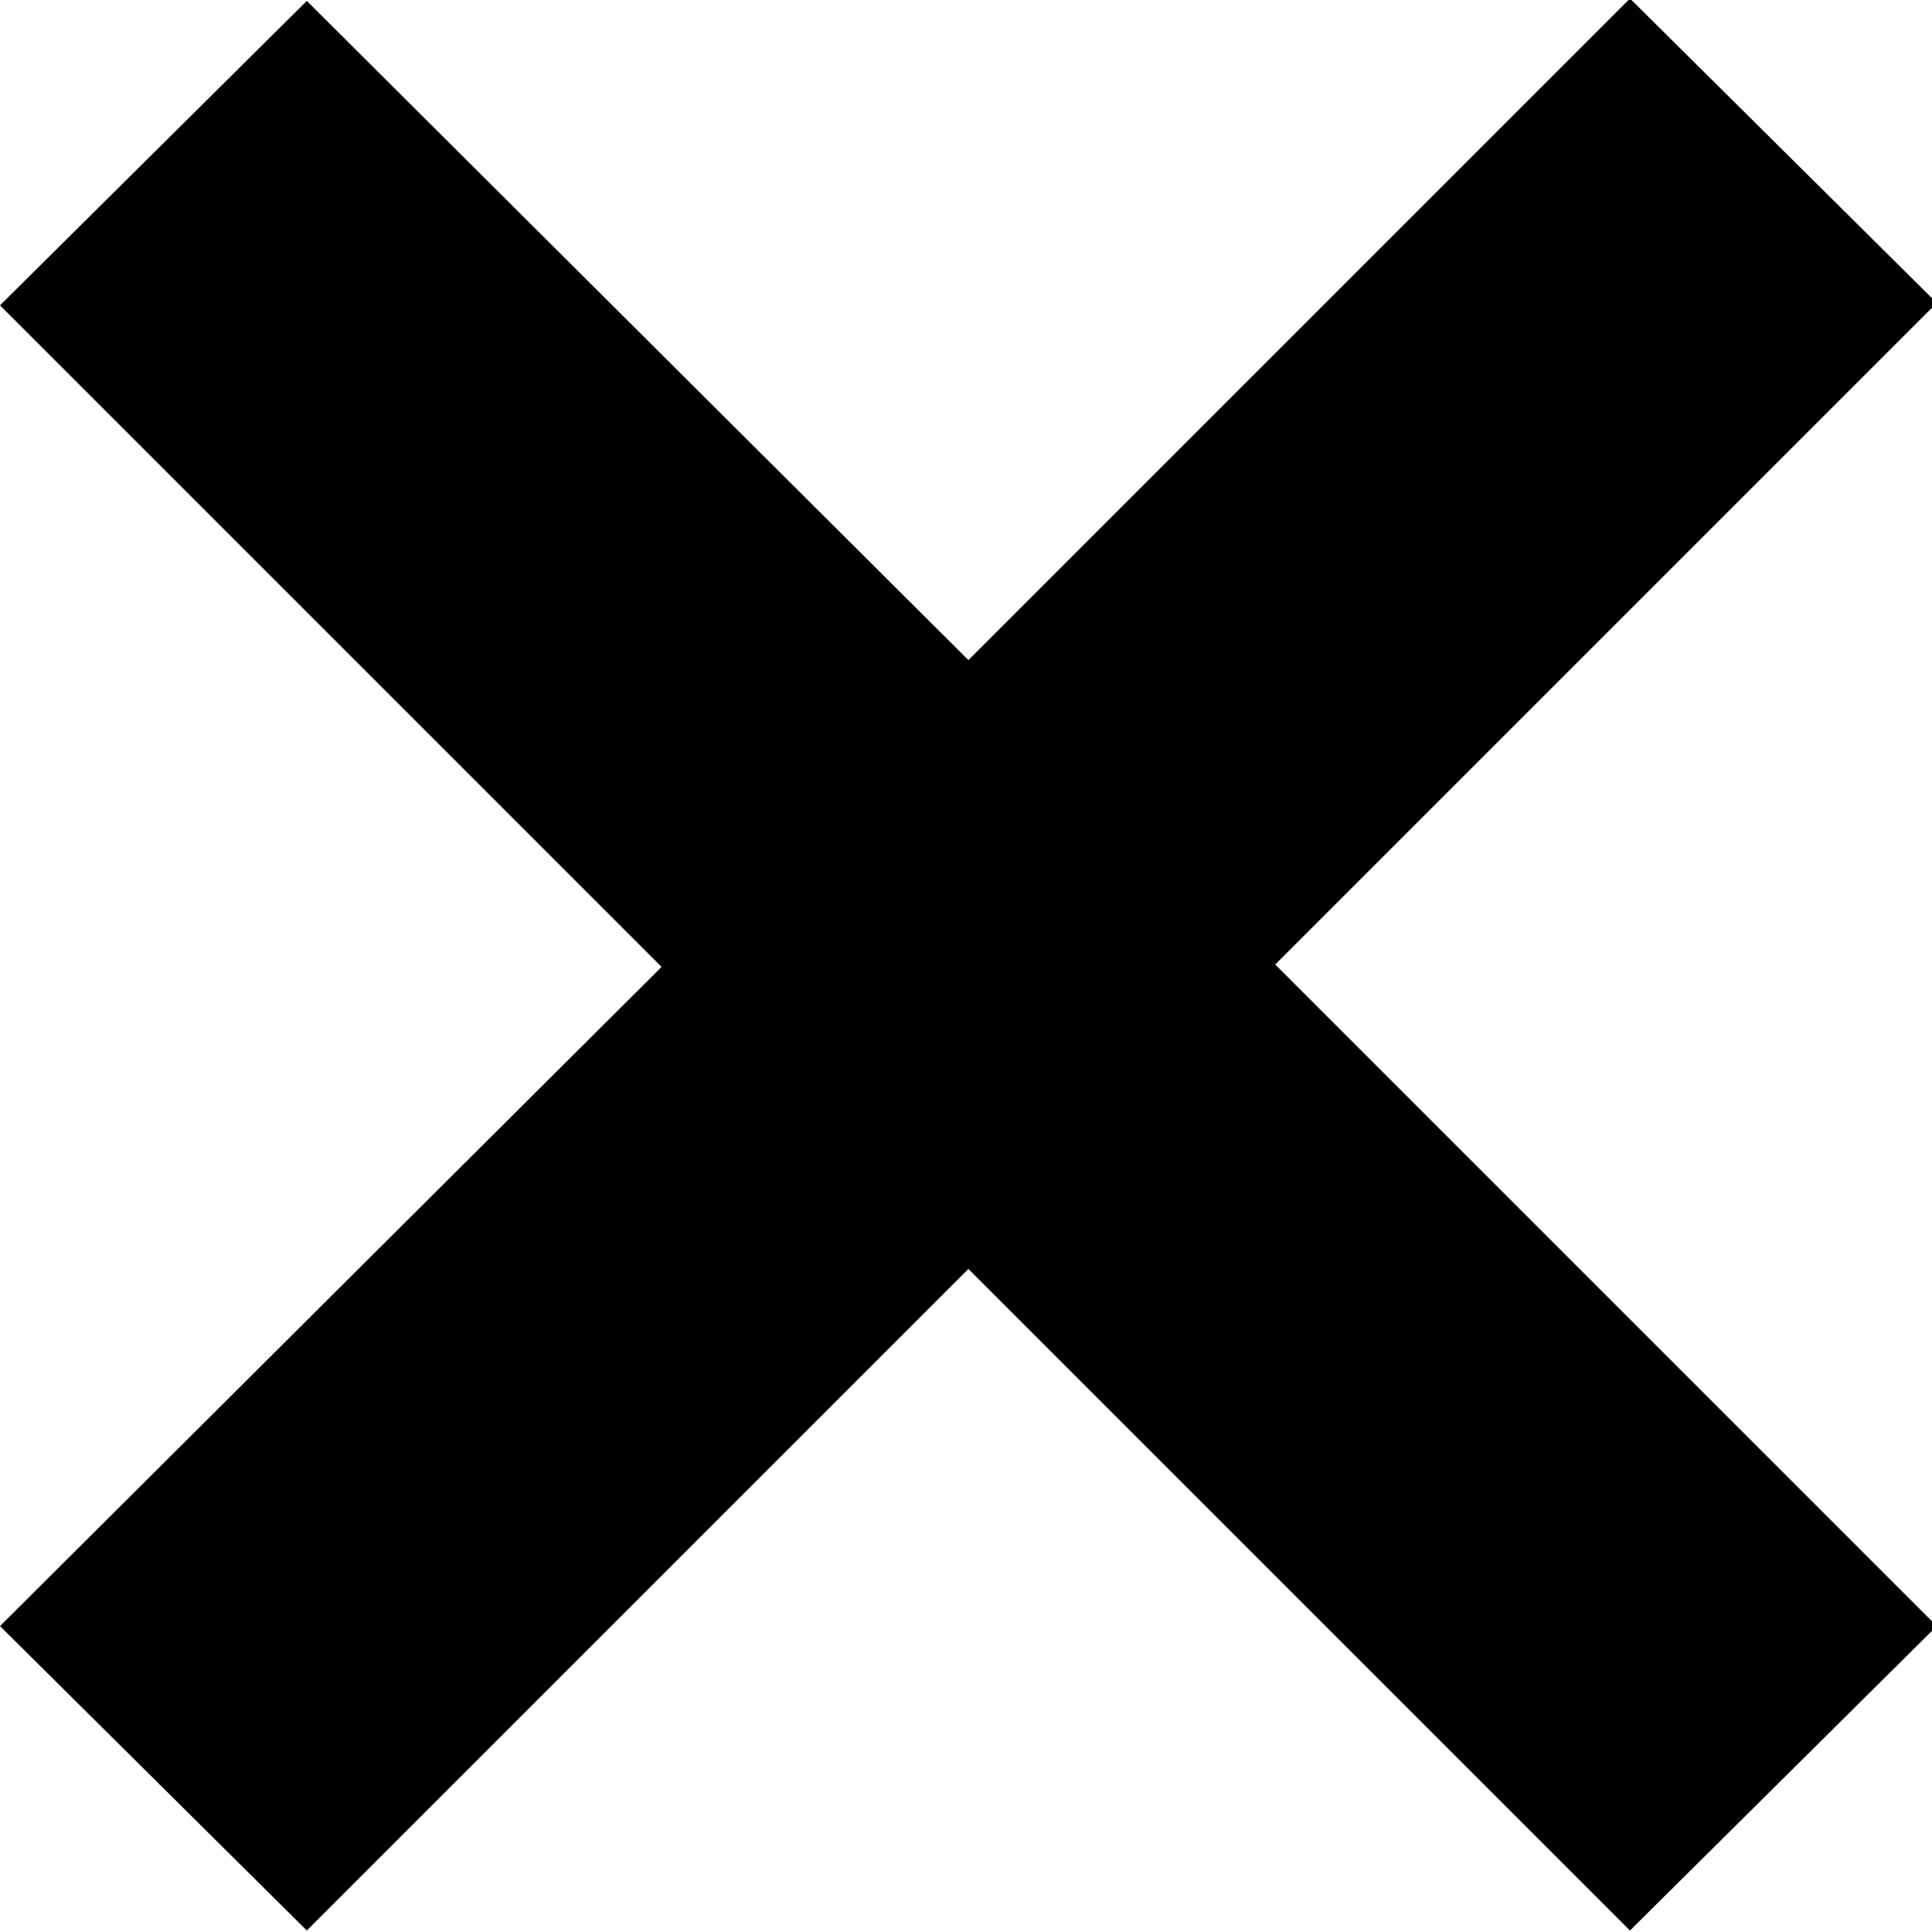
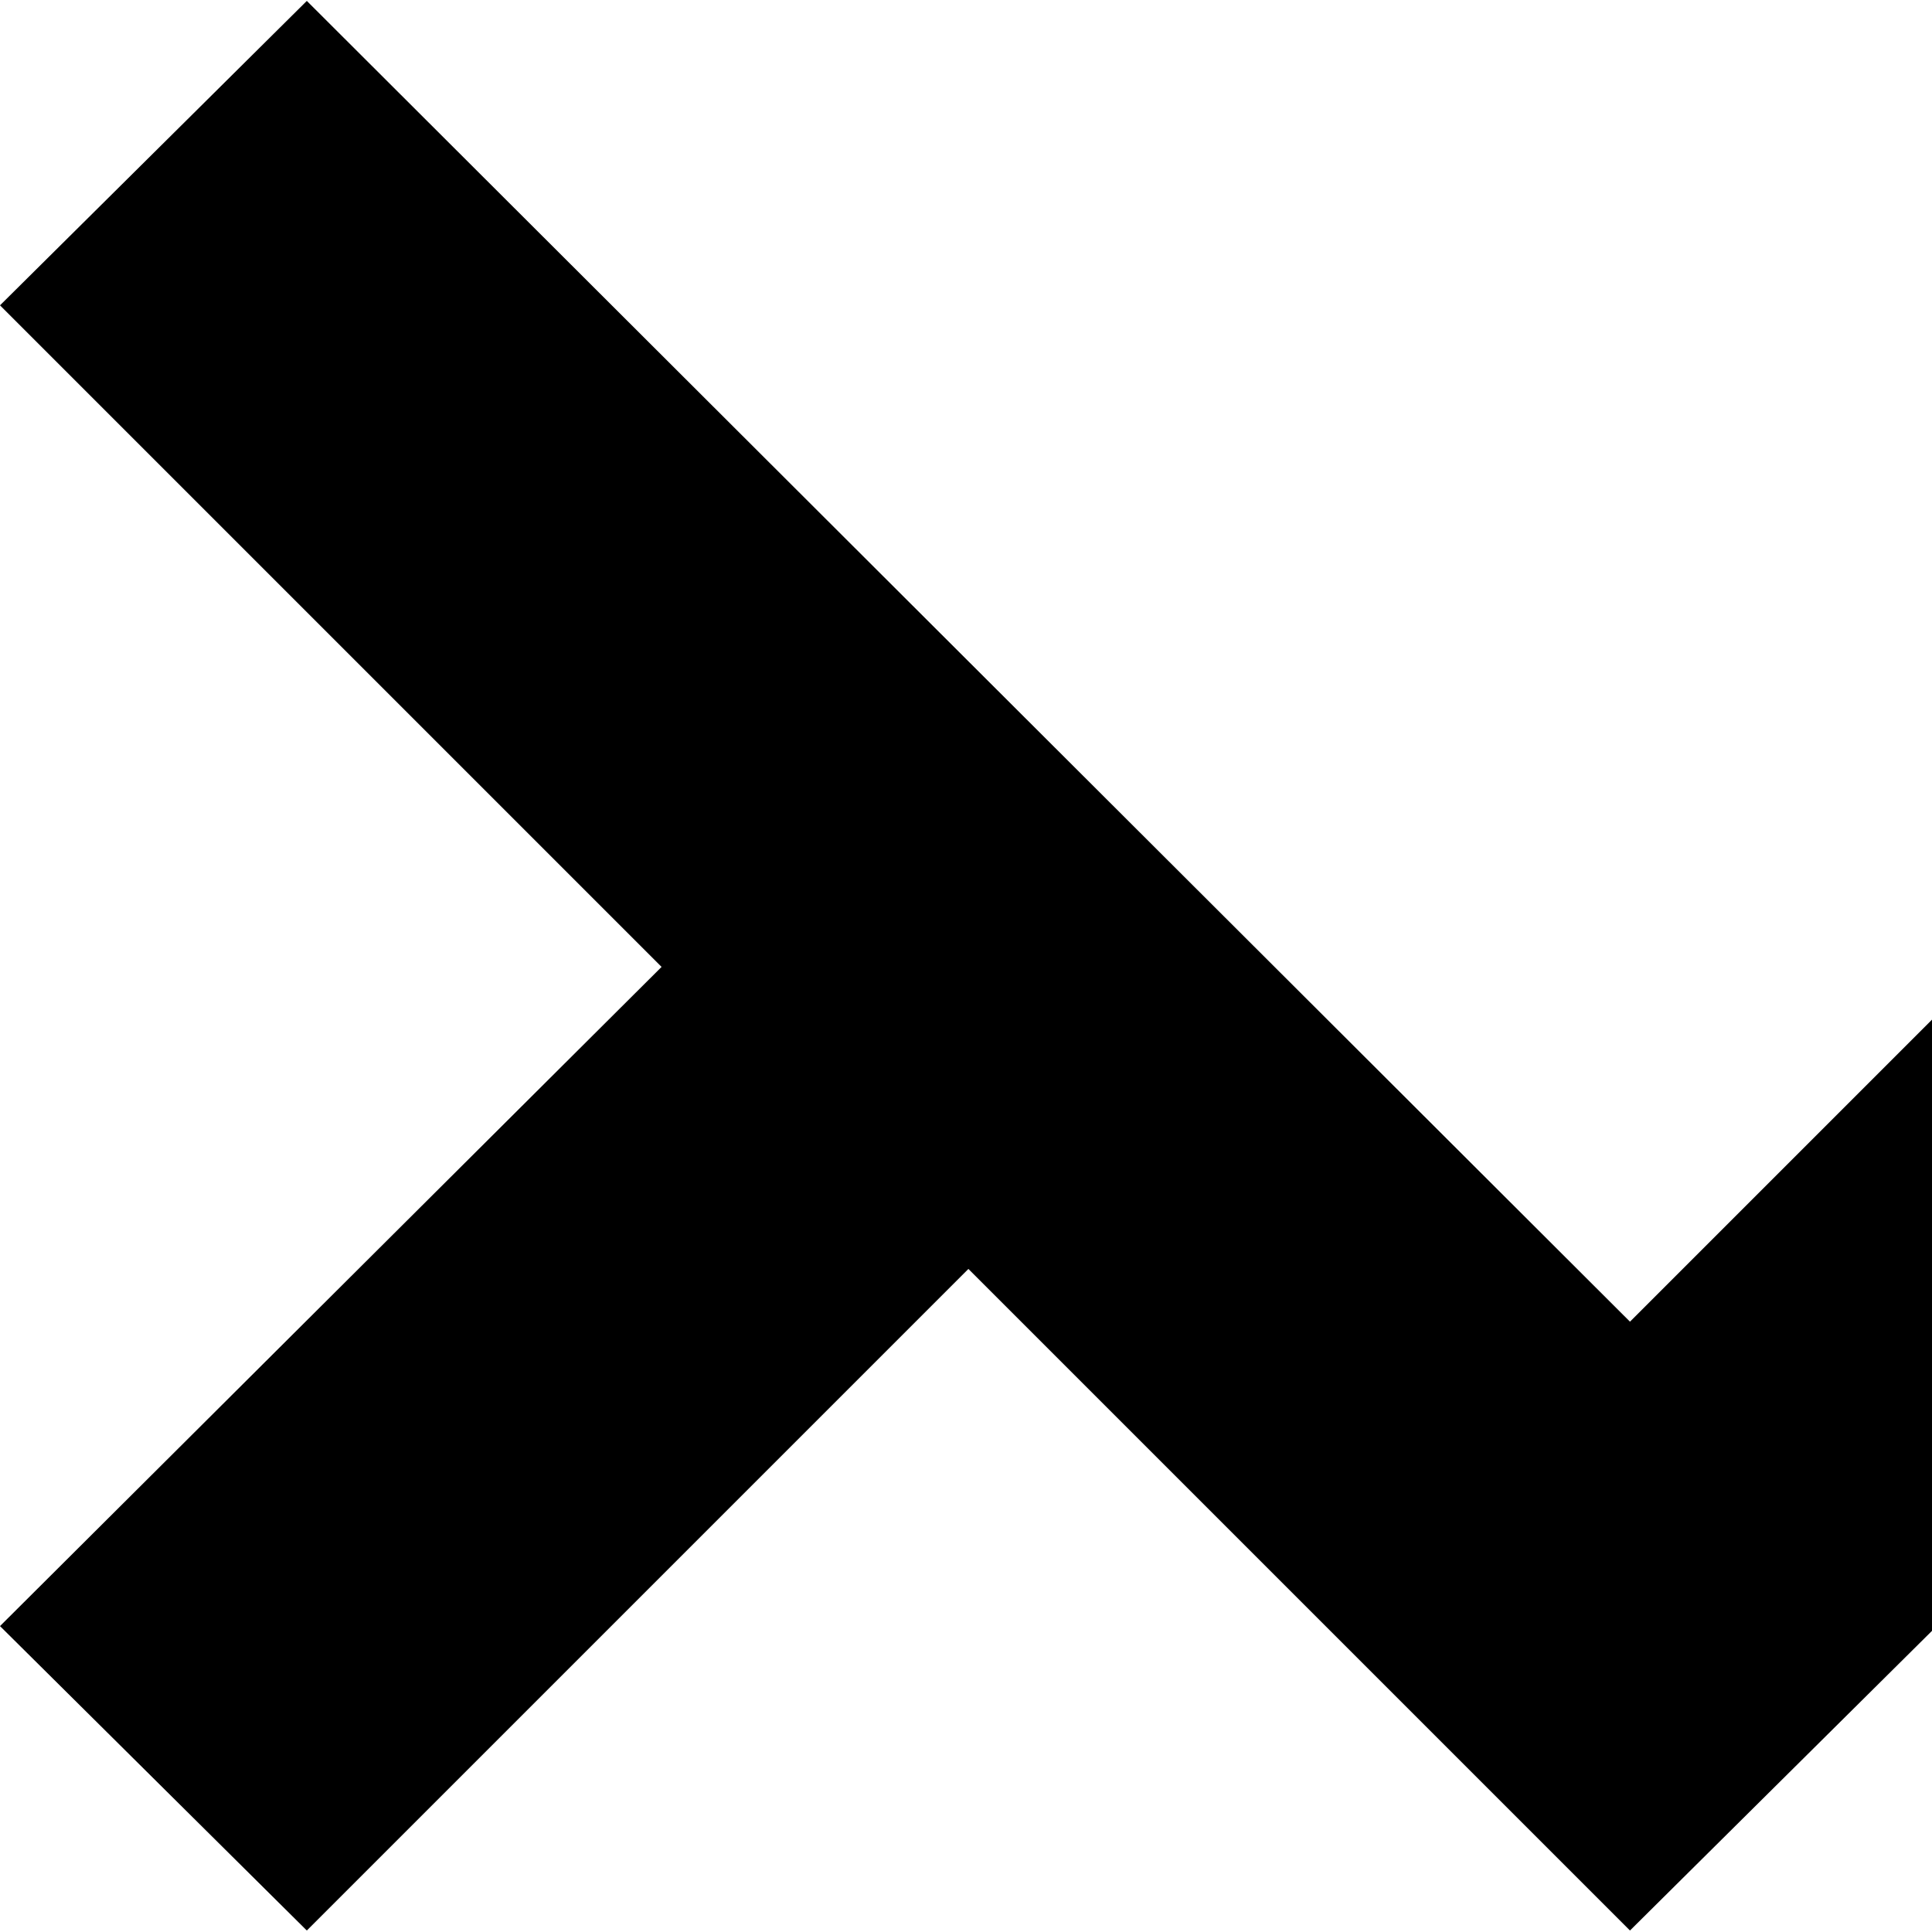
<svg xmlns="http://www.w3.org/2000/svg" version="1.1" id="Layer_1" x="0px" y="0px" viewBox="0 0 80.6 80.6" style="enable-background:new 0 0 80.6 80.6;" xml:space="preserve">
  <g transform="translate(0,-952.362)">
-     <path d="M12.8,952.4L0,965.1l27.6,27.6L0,1020.2l12.8,12.7l27.6-27.6l27.6,27.6l12.8-12.7l-27.6-27.6l27.6-27.6l-12.8-12.7   l-27.6,27.6L12.8,952.4z" />
+     <path d="M12.8,952.4L0,965.1l27.6,27.6L0,1020.2l12.8,12.7l27.6-27.6l27.6,27.6l12.8-12.7l27.6-27.6l-12.8-12.7   l-27.6,27.6L12.8,952.4z" />
  </g>
</svg>